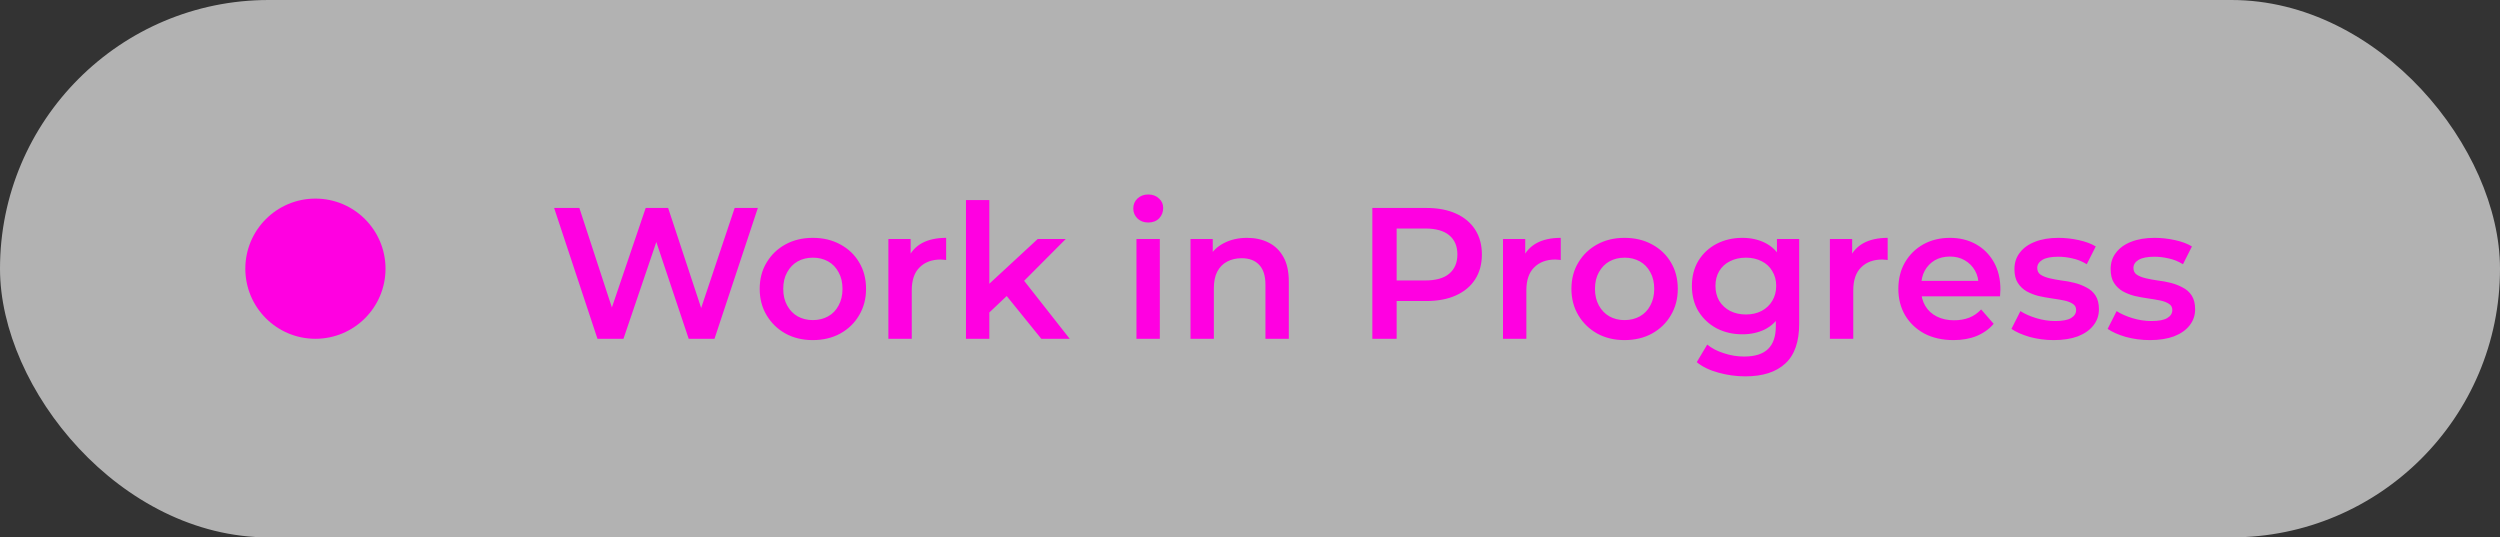
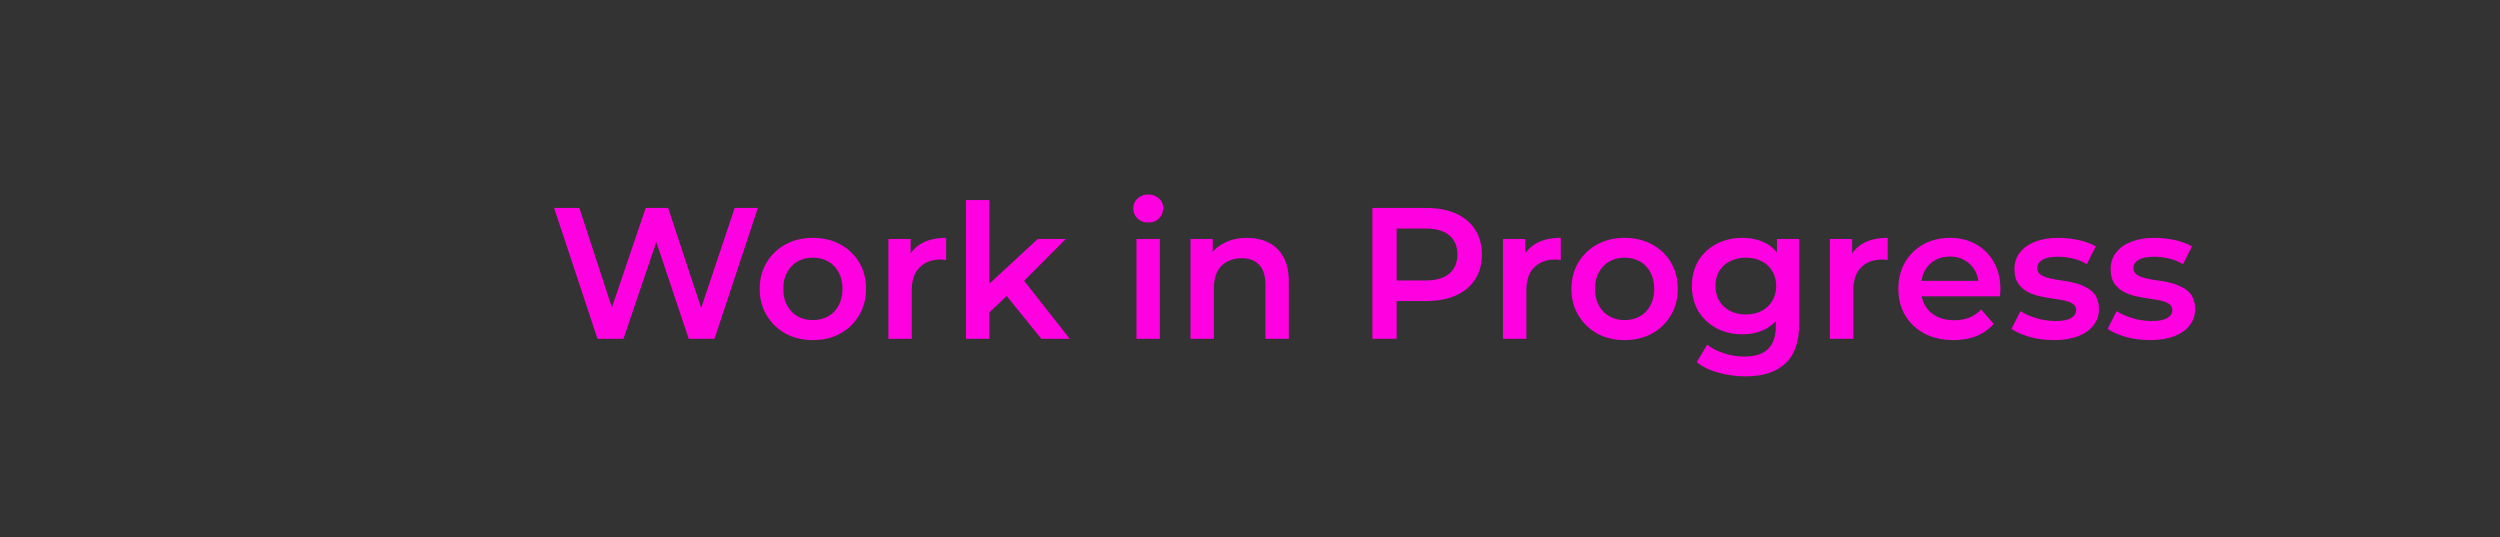
<svg xmlns="http://www.w3.org/2000/svg" width="214" height="46" viewBox="0 0 214 46" fill="none">
  <rect x="0" y="0" width="214" height="46" fill="#333333" stroke="none" />
-   <rect width="214" height="46" rx="23" fill="white" fill-opacity="0.623" />
  <path d="M51.144 29L47.432 17.8H49.592L52.904 27.928H51.832L55.272 17.8H57.192L60.536 27.928H59.496L62.888 17.8H64.872L61.16 29H58.952L55.896 19.864H56.472L53.368 29H51.144ZM69.574 29.112C68.699 29.112 67.921 28.925 67.238 28.552C66.555 28.168 66.016 27.645 65.622 26.984C65.227 26.323 65.03 25.571 65.03 24.728C65.03 23.875 65.227 23.123 65.622 22.472C66.016 21.811 66.555 21.293 67.238 20.92C67.921 20.547 68.699 20.36 69.574 20.36C70.459 20.36 71.243 20.547 71.926 20.92C72.619 21.293 73.158 21.805 73.542 22.456C73.936 23.107 74.134 23.864 74.134 24.728C74.134 25.571 73.936 26.323 73.542 26.984C73.158 27.645 72.619 28.168 71.926 28.552C71.243 28.925 70.459 29.112 69.574 29.112ZM69.574 27.4C70.064 27.4 70.502 27.293 70.886 27.08C71.27 26.867 71.569 26.557 71.782 26.152C72.006 25.747 72.118 25.272 72.118 24.728C72.118 24.173 72.006 23.699 71.782 23.304C71.569 22.899 71.27 22.589 70.886 22.376C70.502 22.163 70.07 22.056 69.59 22.056C69.099 22.056 68.662 22.163 68.278 22.376C67.904 22.589 67.606 22.899 67.382 23.304C67.158 23.699 67.046 24.173 67.046 24.728C67.046 25.272 67.158 25.747 67.382 26.152C67.606 26.557 67.904 26.867 68.278 27.08C68.662 27.293 69.094 27.4 69.574 27.4ZM76.046 29V20.456H77.95V22.808L77.726 22.12C77.982 21.544 78.382 21.107 78.926 20.808C79.481 20.509 80.169 20.36 80.99 20.36V22.264C80.905 22.243 80.825 22.232 80.75 22.232C80.676 22.221 80.601 22.216 80.526 22.216C79.769 22.216 79.166 22.44 78.718 22.888C78.27 23.325 78.046 23.981 78.046 24.856V29H76.046ZM84.319 27.096L84.367 24.584L88.831 20.456H91.231L87.439 24.264L86.383 25.144L84.319 27.096ZM82.687 29V17.128H84.687V29H82.687ZM89.135 29L86.015 25.144L87.279 23.544L91.567 29H89.135ZM97.281 29V20.456H99.281V29H97.281ZM98.289 19.048C97.915 19.048 97.606 18.931 97.361 18.696C97.126 18.461 97.009 18.179 97.009 17.848C97.009 17.507 97.126 17.224 97.361 17C97.606 16.765 97.915 16.648 98.289 16.648C98.662 16.648 98.966 16.76 99.201 16.984C99.446 17.197 99.569 17.469 99.569 17.8C99.569 18.152 99.451 18.451 99.217 18.696C98.982 18.931 98.673 19.048 98.289 19.048ZM106.754 20.36C107.436 20.36 108.044 20.493 108.578 20.76C109.122 21.027 109.548 21.437 109.858 21.992C110.167 22.536 110.322 23.24 110.322 24.104V29H108.322V24.36C108.322 23.603 108.14 23.037 107.778 22.664C107.426 22.291 106.93 22.104 106.29 22.104C105.82 22.104 105.404 22.2 105.042 22.392C104.679 22.584 104.396 22.872 104.194 23.256C104.002 23.629 103.906 24.104 103.906 24.68V29H101.906V20.456H103.81V22.76L103.474 22.056C103.772 21.512 104.204 21.096 104.77 20.808C105.346 20.509 106.007 20.36 106.754 20.36ZM117.473 29V17.8H122.081C123.073 17.8 123.921 17.96 124.625 18.28C125.339 18.6 125.889 19.059 126.273 19.656C126.657 20.253 126.849 20.963 126.849 21.784C126.849 22.605 126.657 23.315 126.273 23.912C125.889 24.509 125.339 24.968 124.625 25.288C123.921 25.608 123.073 25.768 122.081 25.768H118.625L119.553 24.792V29H117.473ZM119.553 25.016L118.625 24.008H121.985C122.902 24.008 123.59 23.816 124.049 23.432C124.518 23.037 124.753 22.488 124.753 21.784C124.753 21.069 124.518 20.52 124.049 20.136C123.59 19.752 122.902 19.56 121.985 19.56H118.625L119.553 18.536V25.016ZM128.656 29V20.456H130.56V22.808L130.336 22.12C130.592 21.544 130.992 21.107 131.536 20.808C132.09 20.509 132.778 20.36 133.6 20.36V22.264C133.514 22.243 133.434 22.232 133.36 22.232C133.285 22.221 133.21 22.216 133.136 22.216C132.378 22.216 131.776 22.44 131.328 22.888C130.88 23.325 130.656 23.981 130.656 24.856V29H128.656ZM139.058 29.112C138.184 29.112 137.405 28.925 136.722 28.552C136.04 28.168 135.501 27.645 135.106 26.984C134.712 26.323 134.514 25.571 134.514 24.728C134.514 23.875 134.712 23.123 135.106 22.472C135.501 21.811 136.04 21.293 136.722 20.92C137.405 20.547 138.184 20.36 139.058 20.36C139.944 20.36 140.728 20.547 141.41 20.92C142.104 21.293 142.642 21.805 143.026 22.456C143.421 23.107 143.618 23.864 143.618 24.728C143.618 25.571 143.421 26.323 143.026 26.984C142.642 27.645 142.104 28.168 141.41 28.552C140.728 28.925 139.944 29.112 139.058 29.112ZM139.058 27.4C139.549 27.4 139.986 27.293 140.37 27.08C140.754 26.867 141.053 26.557 141.266 26.152C141.49 25.747 141.602 25.272 141.602 24.728C141.602 24.173 141.49 23.699 141.266 23.304C141.053 22.899 140.754 22.589 140.37 22.376C139.986 22.163 139.554 22.056 139.074 22.056C138.584 22.056 138.146 22.163 137.762 22.376C137.389 22.589 137.09 22.899 136.866 23.304C136.642 23.699 136.53 24.173 136.53 24.728C136.53 25.272 136.642 25.747 136.866 26.152C137.09 26.557 137.389 26.867 137.762 27.08C138.146 27.293 138.578 27.4 139.058 27.4ZM149.403 32.216C148.613 32.216 147.84 32.109 147.083 31.896C146.336 31.693 145.723 31.395 145.243 31L146.139 29.496C146.512 29.805 146.981 30.051 147.547 30.232C148.123 30.424 148.704 30.52 149.291 30.52C150.229 30.52 150.917 30.301 151.355 29.864C151.792 29.437 152.011 28.792 152.011 27.928V26.408L152.171 24.472L152.107 22.536V20.456H154.011V27.704C154.011 29.251 153.616 30.387 152.827 31.112C152.037 31.848 150.896 32.216 149.403 32.216ZM149.147 28.616C148.336 28.616 147.6 28.445 146.939 28.104C146.288 27.752 145.771 27.267 145.387 26.648C145.013 26.029 144.827 25.304 144.827 24.472C144.827 23.651 145.013 22.931 145.387 22.312C145.771 21.693 146.288 21.213 146.939 20.872C147.6 20.531 148.336 20.36 149.147 20.36C149.872 20.36 150.523 20.504 151.099 20.792C151.675 21.08 152.133 21.528 152.475 22.136C152.827 22.744 153.003 23.523 153.003 24.472C153.003 25.421 152.827 26.205 152.475 26.824C152.133 27.432 151.675 27.885 151.099 28.184C150.523 28.472 149.872 28.616 149.147 28.616ZM149.451 26.92C149.952 26.92 150.4 26.819 150.795 26.616C151.189 26.403 151.493 26.115 151.707 25.752C151.931 25.379 152.043 24.952 152.043 24.472C152.043 23.992 151.931 23.571 151.707 23.208C151.493 22.835 151.189 22.552 150.795 22.36C150.4 22.157 149.952 22.056 149.451 22.056C148.949 22.056 148.496 22.157 148.091 22.36C147.696 22.552 147.387 22.835 147.163 23.208C146.949 23.571 146.843 23.992 146.843 24.472C146.843 24.952 146.949 25.379 147.163 25.752C147.387 26.115 147.696 26.403 148.091 26.616C148.496 26.819 148.949 26.92 149.451 26.92ZM156.64 29V20.456H158.544V22.808L158.32 22.12C158.576 21.544 158.976 21.107 159.52 20.808C160.075 20.509 160.763 20.36 161.584 20.36V22.264C161.499 22.243 161.419 22.232 161.344 22.232C161.269 22.221 161.195 22.216 161.12 22.216C160.363 22.216 159.76 22.44 159.312 22.888C158.864 23.325 158.64 23.981 158.64 24.856V29H156.64ZM167.219 29.112C166.269 29.112 165.437 28.925 164.723 28.552C164.019 28.168 163.469 27.645 163.075 26.984C162.691 26.323 162.499 25.571 162.499 24.728C162.499 23.875 162.685 23.123 163.059 22.472C163.443 21.811 163.965 21.293 164.627 20.92C165.299 20.547 166.061 20.36 166.915 20.36C167.747 20.36 168.488 20.541 169.139 20.904C169.789 21.267 170.301 21.779 170.675 22.44C171.048 23.101 171.235 23.88 171.235 24.776C171.235 24.861 171.229 24.957 171.219 25.064C171.219 25.171 171.213 25.272 171.203 25.368H164.083V24.04H170.147L169.363 24.456C169.373 23.965 169.272 23.533 169.059 23.16C168.845 22.787 168.552 22.493 168.179 22.28C167.816 22.067 167.395 21.96 166.915 21.96C166.424 21.96 165.992 22.067 165.619 22.28C165.256 22.493 164.968 22.792 164.755 23.176C164.552 23.549 164.451 23.992 164.451 24.504V24.824C164.451 25.336 164.568 25.789 164.803 26.184C165.037 26.579 165.368 26.883 165.795 27.096C166.221 27.309 166.712 27.416 167.267 27.416C167.747 27.416 168.179 27.341 168.563 27.192C168.947 27.043 169.288 26.808 169.587 26.488L170.659 27.72C170.275 28.168 169.789 28.515 169.203 28.76C168.627 28.995 167.965 29.112 167.219 29.112ZM175.796 29.112C175.081 29.112 174.393 29.021 173.732 28.84C173.081 28.648 172.564 28.419 172.18 28.152L172.948 26.632C173.332 26.877 173.79 27.08 174.324 27.24C174.857 27.4 175.39 27.48 175.924 27.48C176.553 27.48 177.006 27.395 177.284 27.224C177.572 27.053 177.716 26.824 177.716 26.536C177.716 26.301 177.62 26.125 177.428 26.008C177.236 25.88 176.985 25.784 176.676 25.72C176.366 25.656 176.02 25.597 175.636 25.544C175.262 25.491 174.884 25.421 174.5 25.336C174.126 25.24 173.785 25.107 173.476 24.936C173.166 24.755 172.916 24.515 172.724 24.216C172.532 23.917 172.436 23.523 172.436 23.032C172.436 22.488 172.59 22.019 172.9 21.624C173.209 21.219 173.641 20.909 174.196 20.696C174.761 20.472 175.428 20.36 176.196 20.36C176.772 20.36 177.353 20.424 177.94 20.552C178.526 20.68 179.012 20.861 179.396 21.096L178.628 22.616C178.222 22.371 177.812 22.205 177.396 22.12C176.99 22.024 176.585 21.976 176.18 21.976C175.572 21.976 175.118 22.067 174.82 22.248C174.532 22.429 174.388 22.659 174.388 22.936C174.388 23.192 174.484 23.384 174.676 23.512C174.868 23.64 175.118 23.741 175.428 23.816C175.737 23.891 176.078 23.955 176.452 24.008C176.836 24.051 177.214 24.12 177.588 24.216C177.961 24.312 178.302 24.445 178.612 24.616C178.932 24.776 179.188 25.005 179.38 25.304C179.572 25.603 179.668 25.992 179.668 26.472C179.668 27.005 179.508 27.469 179.188 27.864C178.878 28.259 178.436 28.568 177.86 28.792C177.284 29.005 176.596 29.112 175.796 29.112ZM184.03 29.112C183.315 29.112 182.627 29.021 181.966 28.84C181.315 28.648 180.798 28.419 180.414 28.152L181.182 26.632C181.566 26.877 182.025 27.08 182.558 27.24C183.091 27.4 183.625 27.48 184.158 27.48C184.787 27.48 185.241 27.395 185.518 27.224C185.806 27.053 185.95 26.824 185.95 26.536C185.95 26.301 185.854 26.125 185.662 26.008C185.47 25.88 185.219 25.784 184.91 25.72C184.601 25.656 184.254 25.597 183.87 25.544C183.497 25.491 183.118 25.421 182.734 25.336C182.361 25.24 182.019 25.107 181.71 24.936C181.401 24.755 181.15 24.515 180.958 24.216C180.766 23.917 180.67 23.523 180.67 23.032C180.67 22.488 180.825 22.019 181.134 21.624C181.443 21.219 181.875 20.909 182.43 20.696C182.995 20.472 183.662 20.36 184.43 20.36C185.006 20.36 185.587 20.424 186.174 20.552C186.761 20.68 187.246 20.861 187.63 21.096L186.862 22.616C186.457 22.371 186.046 22.205 185.63 22.12C185.225 22.024 184.819 21.976 184.414 21.976C183.806 21.976 183.353 22.067 183.054 22.248C182.766 22.429 182.622 22.659 182.622 22.936C182.622 23.192 182.718 23.384 182.91 23.512C183.102 23.64 183.353 23.741 183.662 23.816C183.971 23.891 184.313 23.955 184.686 24.008C185.07 24.051 185.449 24.12 185.822 24.216C186.195 24.312 186.537 24.445 186.846 24.616C187.166 24.776 187.422 25.005 187.614 25.304C187.806 25.603 187.902 25.992 187.902 26.472C187.902 27.005 187.742 27.469 187.422 27.864C187.113 28.259 186.67 28.568 186.094 28.792C185.518 29.005 184.83 29.112 184.03 29.112Z" fill="#FF00E1" />
-   <circle cx="27" cy="23" r="6" fill="#FF00E1" />
</svg>